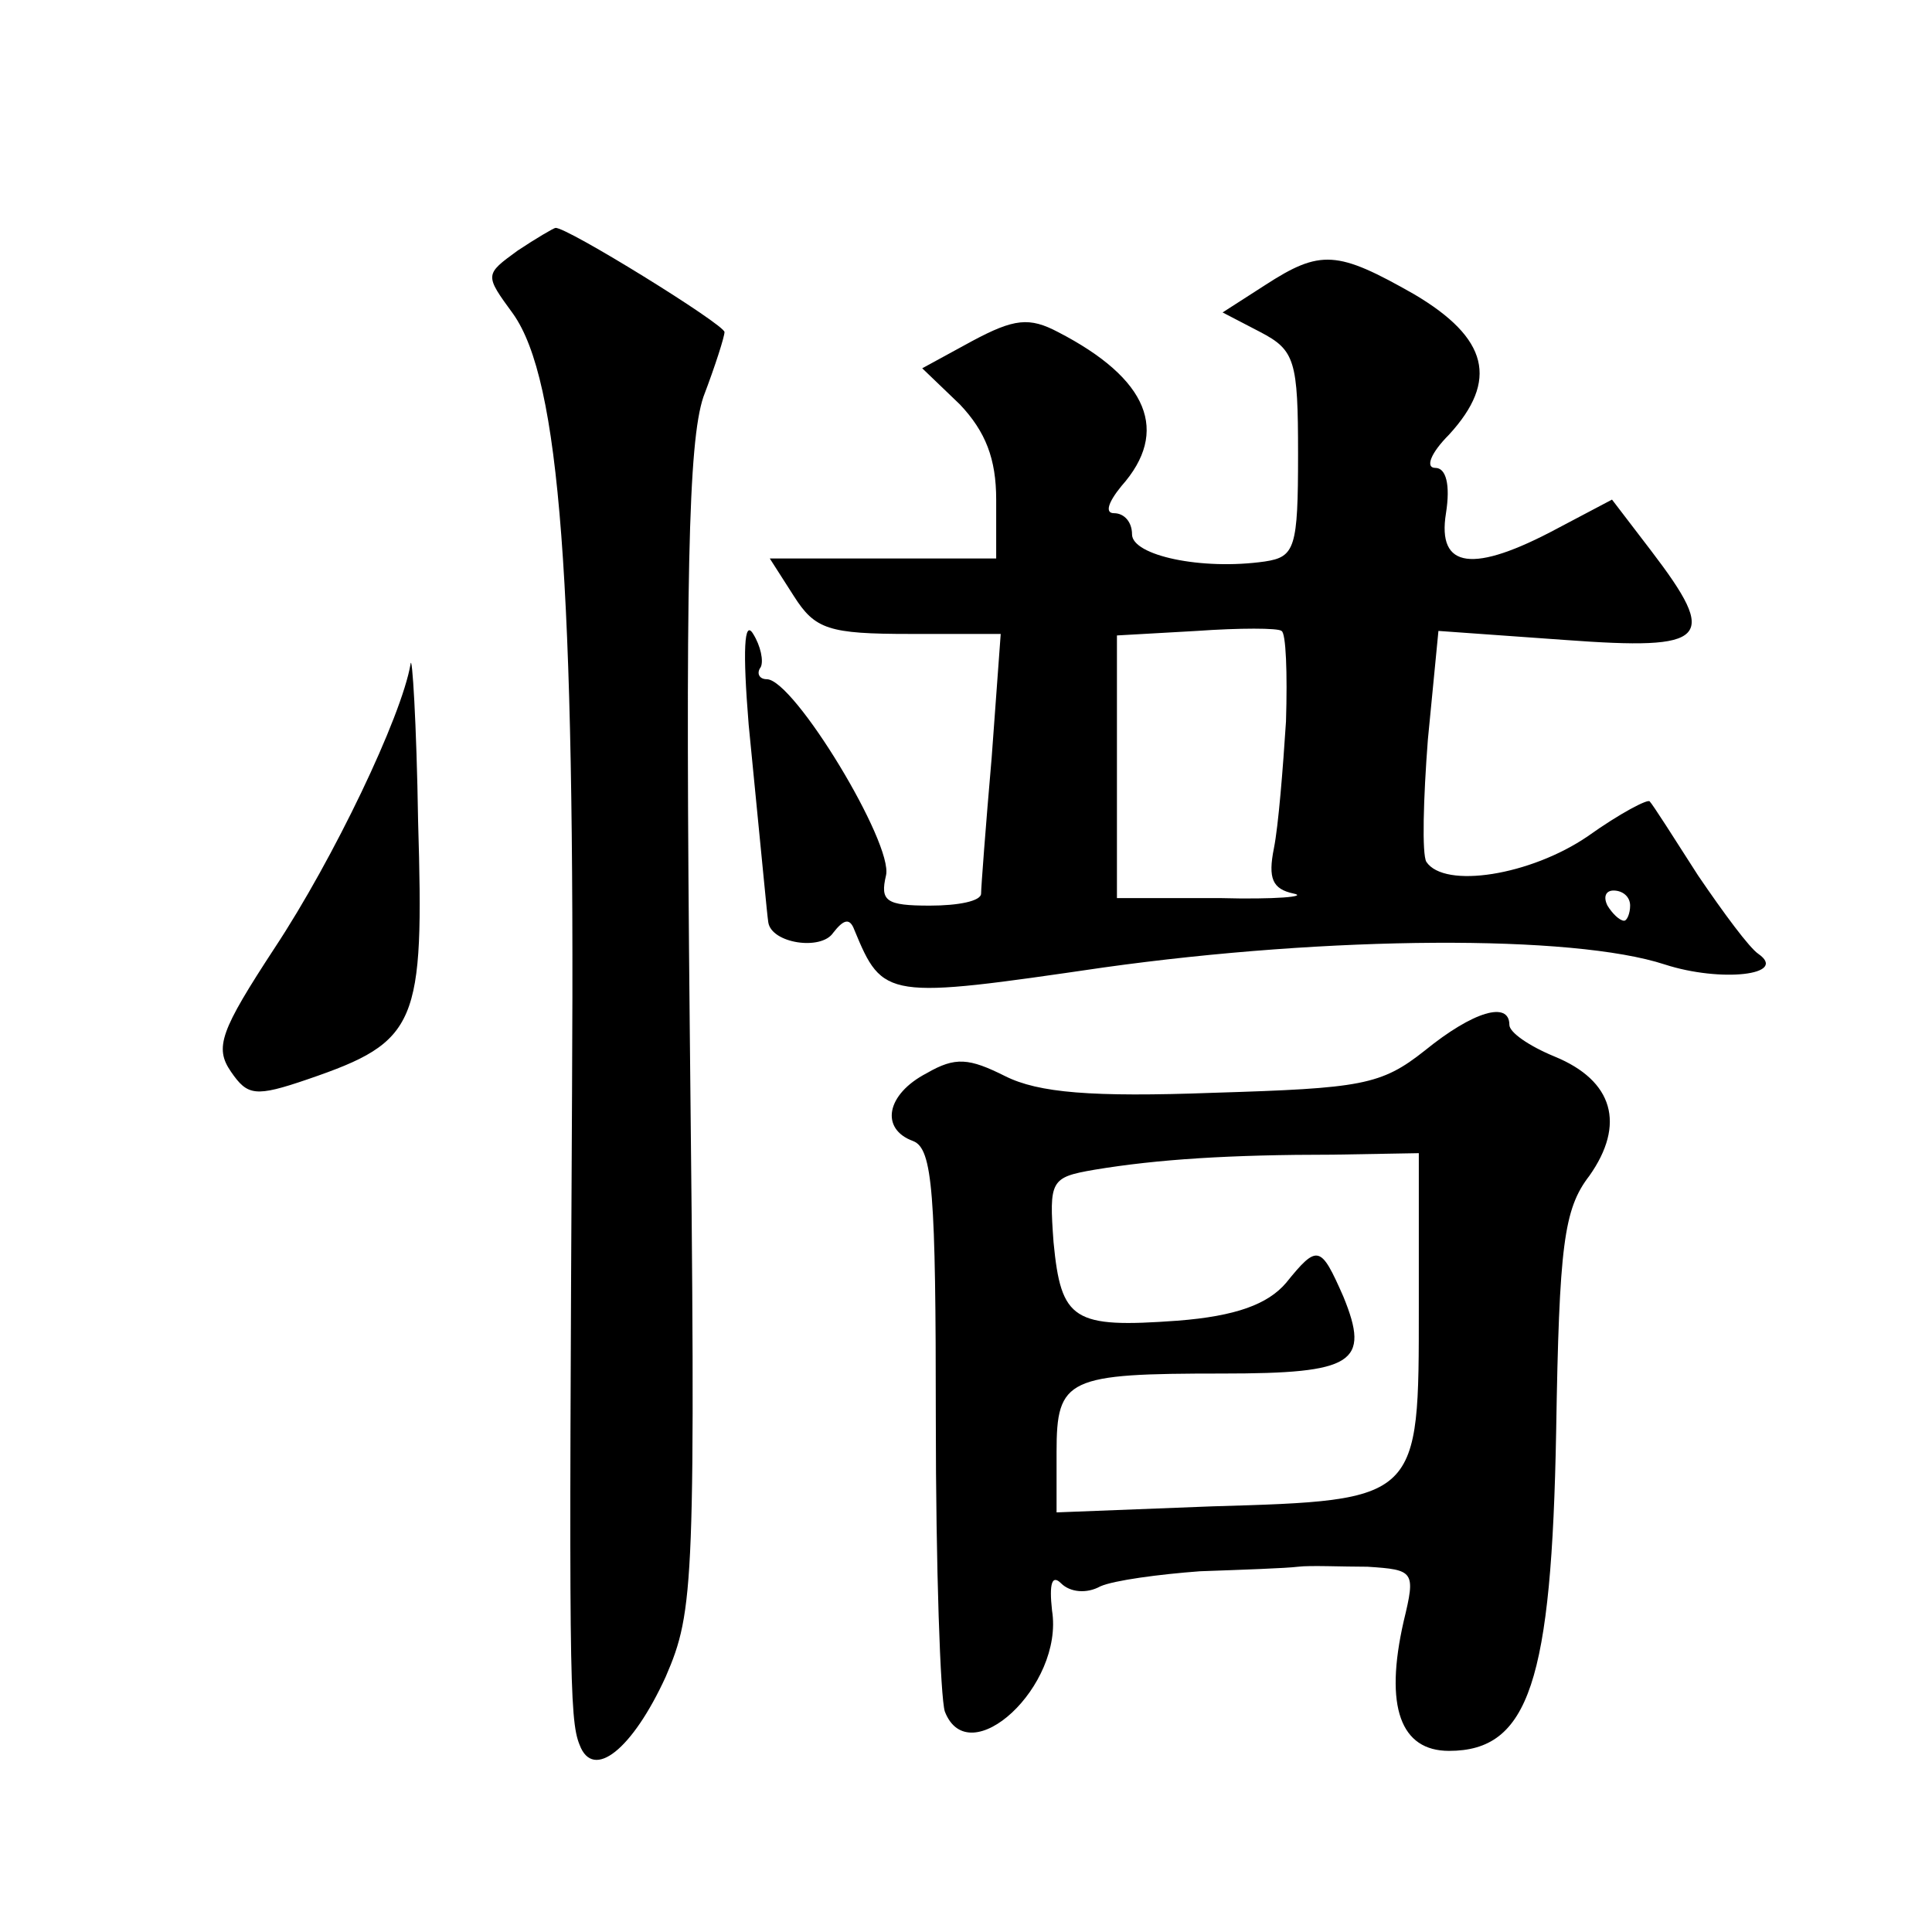
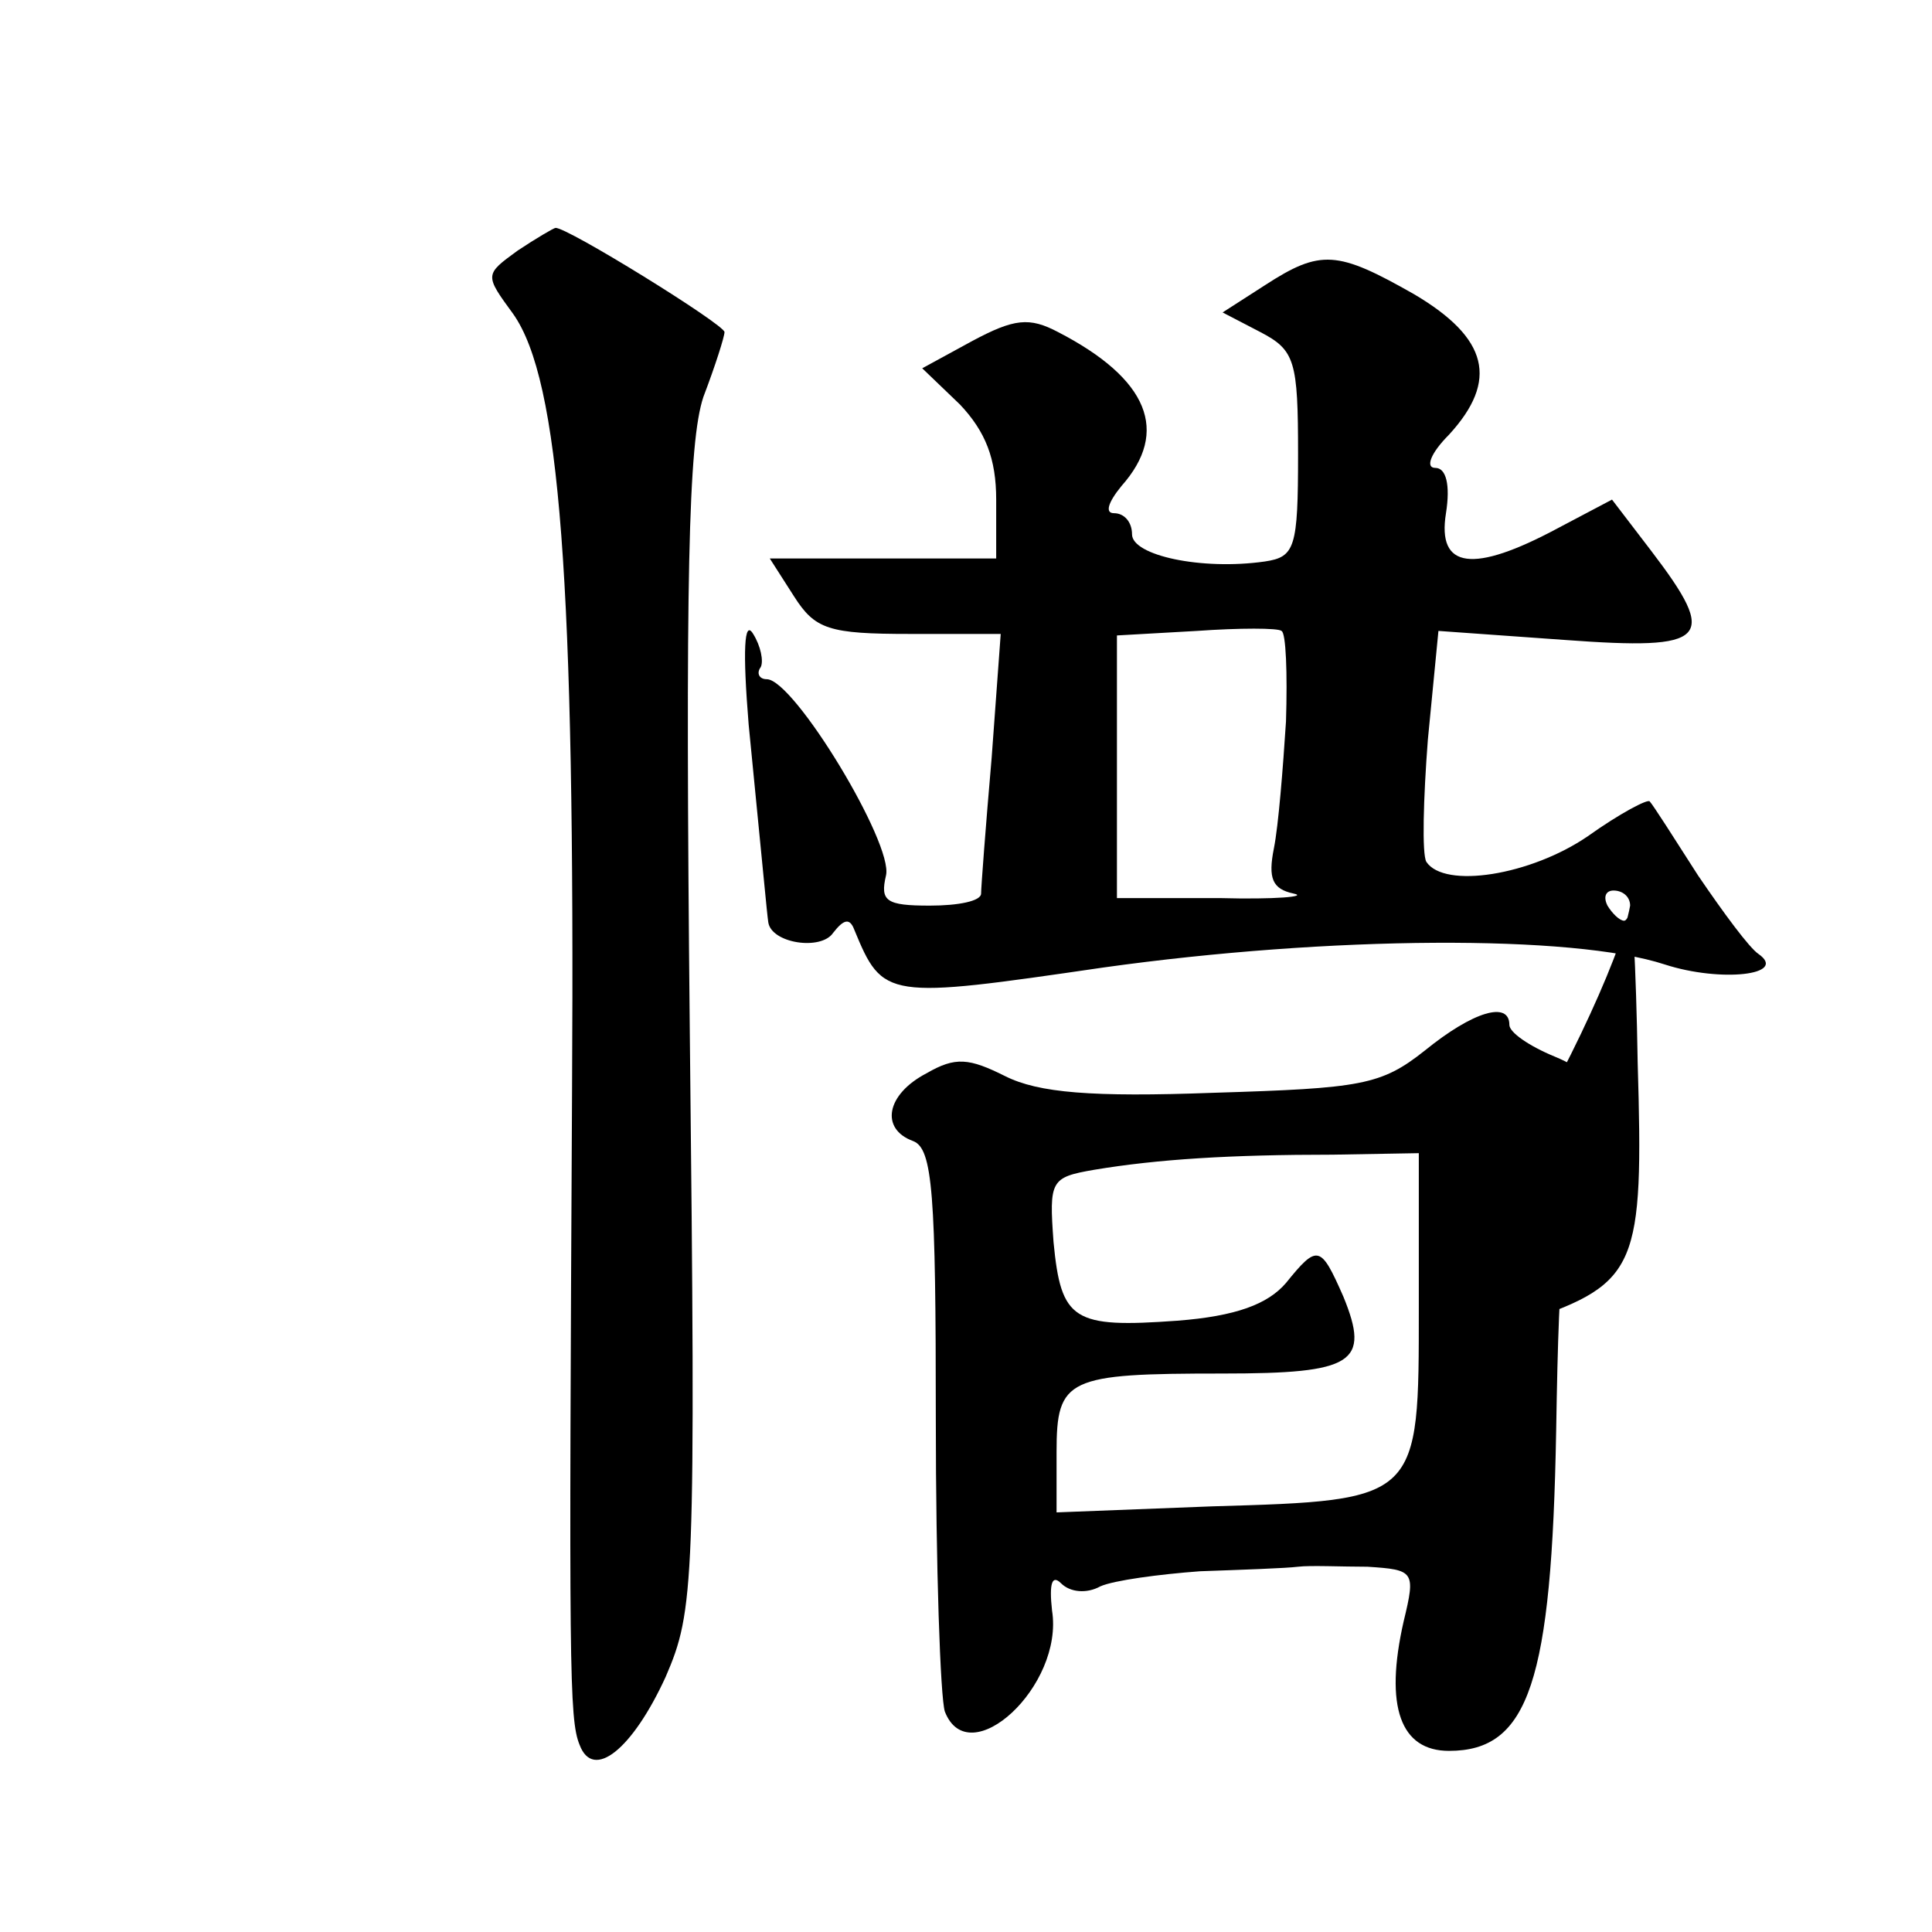
<svg xmlns="http://www.w3.org/2000/svg" version="1.0" width="128pt" height="128pt" viewBox="0 0 128 128" preserveAspectRatio="xMidYMid meet">
  <g transform="translate(0,128) scale(0.1,-0.1)" fill="#0" stroke="none">
-     <path d="M343 1114 c-22 -16 -22 -16 -3 -42 31 -44 41 -176 39 -514 -2 -383 -2 -417 5 -434 9 -24 35 -3 57 45 19 44 20 60 16 428 -3 300 -1 390 9 420 8 21 14 40 14 43 0 5 -105 70 -112 69 -1 0 -13 -7 -25 -15z M838 1091 l-28 -18 25 -13 c23 -12 25 -19 25 -81 0 -62 -2 -68 -22 -71 -42 -6 -88 4 -88 18 0 8 -5 14 -12 14 -6 0 -4 7 5 18 32 36 18 71 -42 102 -19 10 -29 9 -57 -6 l-33 -18 25 -24 c17 -18 24 -36 24 -63 l0 -39 -75 0 -75 0 16 -25 c14 -22 23 -25 77 -25 l60 0 -6 -82 c-4 -46 -7 -86 -7 -90 0 -5 -15 -8 -34 -8 -29 0 -33 3 -29 20 5 21 -61 130 -79 130 -5 0 -7 4 -4 8 2 4 0 14 -5 22 -6 10 -7 -11 -3 -60 10 -101 12 -124 13 -131 2 -14 35 -19 43 -7 7 9 11 10 14 2 19 -46 21 -46 165 -25 150 21 311 22 372 2 37 -12 82 -7 62 7 -6 4 -23 27 -40 52 -16 25 -30 47 -32 49 -1 2 -20 -8 -41 -23 -38 -26 -95 -35 -107 -17 -3 5 -2 42 1 81 l7 72 84 -6 c95 -7 102 0 57 59 l-26 34 -36 -19 c-56 -30 -80 -27 -74 10 3 19 0 30 -7 30 -7 0 -3 10 9 22 33 36 26 64 -23 93 -51 29 -62 30 -99 6z m14 -289 c-2 -31 -5 -69 -8 -84 -4 -20 -1 -27 13 -30 10 -2 -12 -4 -49 -3 l-68 0 0 87 0 87 53 3 c28 2 54 2 56 0 3 -1 4 -28 3 -60z m228 -122 c0 -5 -2 -10 -4 -10 -3 0 -8 5 -11 10 -3 6 -1 10 4 10 6 0 11 -4 11 -10z M272 840 c-6 -35 -51 -129 -90 -188 -36 -55 -40 -66 -29 -82 11 -16 16 -17 51 -5 73 25 77 36 73 171 -1 65 -4 112 -5 104z M944 584 c-29 -23 -42 -25 -140 -28 -81 -3 -116 0 -138 11 -24 12 -33 13 -52 2 -27 -14 -31 -37 -9 -45 13 -5 15 -35 15 -184 0 -98 3 -185 6 -194 16 -41 79 17 71 67 -2 18 0 24 6 18 6 -6 17 -7 26 -2 9 4 39 8 66 10 28 1 57 2 65 3 8 1 29 0 46 0 31 -2 32 -3 24 -36 -13 -57 -2 -86 30 -86 53 0 68 46 71 212 2 123 5 147 22 169 24 34 16 63 -23 79 -17 7 -30 16 -30 21 0 16 -24 9 -56 -17z m-4 -170 c0 -128 1 -128 -137 -132 l-103 -4 0 40 c0 49 7 52 110 52 87 0 98 7 80 51 -15 34 -17 35 -38 9 -12 -14 -33 -22 -72 -25 -69 -5 -77 0 -82 52 -3 41 -2 43 27 48 42 7 90 10 158 10 l57 1 0 -102z" />
+     <path d="M343 1114 c-22 -16 -22 -16 -3 -42 31 -44 41 -176 39 -514 -2 -383 -2 -417 5 -434 9 -24 35 -3 57 45 19 44 20 60 16 428 -3 300 -1 390 9 420 8 21 14 40 14 43 0 5 -105 70 -112 69 -1 0 -13 -7 -25 -15z M838 1091 l-28 -18 25 -13 c23 -12 25 -19 25 -81 0 -62 -2 -68 -22 -71 -42 -6 -88 4 -88 18 0 8 -5 14 -12 14 -6 0 -4 7 5 18 32 36 18 71 -42 102 -19 10 -29 9 -57 -6 l-33 -18 25 -24 c17 -18 24 -36 24 -63 l0 -39 -75 0 -75 0 16 -25 c14 -22 23 -25 77 -25 l60 0 -6 -82 c-4 -46 -7 -86 -7 -90 0 -5 -15 -8 -34 -8 -29 0 -33 3 -29 20 5 21 -61 130 -79 130 -5 0 -7 4 -4 8 2 4 0 14 -5 22 -6 10 -7 -11 -3 -60 10 -101 12 -124 13 -131 2 -14 35 -19 43 -7 7 9 11 10 14 2 19 -46 21 -46 165 -25 150 21 311 22 372 2 37 -12 82 -7 62 7 -6 4 -23 27 -40 52 -16 25 -30 47 -32 49 -1 2 -20 -8 -41 -23 -38 -26 -95 -35 -107 -17 -3 5 -2 42 1 81 l7 72 84 -6 c95 -7 102 0 57 59 l-26 34 -36 -19 c-56 -30 -80 -27 -74 10 3 19 0 30 -7 30 -7 0 -3 10 9 22 33 36 26 64 -23 93 -51 29 -62 30 -99 6z m14 -289 c-2 -31 -5 -69 -8 -84 -4 -20 -1 -27 13 -30 10 -2 -12 -4 -49 -3 l-68 0 0 87 0 87 53 3 c28 2 54 2 56 0 3 -1 4 -28 3 -60z m228 -122 c0 -5 -2 -10 -4 -10 -3 0 -8 5 -11 10 -3 6 -1 10 4 10 6 0 11 -4 11 -10z c-6 -35 -51 -129 -90 -188 -36 -55 -40 -66 -29 -82 11 -16 16 -17 51 -5 73 25 77 36 73 171 -1 65 -4 112 -5 104z M944 584 c-29 -23 -42 -25 -140 -28 -81 -3 -116 0 -138 11 -24 12 -33 13 -52 2 -27 -14 -31 -37 -9 -45 13 -5 15 -35 15 -184 0 -98 3 -185 6 -194 16 -41 79 17 71 67 -2 18 0 24 6 18 6 -6 17 -7 26 -2 9 4 39 8 66 10 28 1 57 2 65 3 8 1 29 0 46 0 31 -2 32 -3 24 -36 -13 -57 -2 -86 30 -86 53 0 68 46 71 212 2 123 5 147 22 169 24 34 16 63 -23 79 -17 7 -30 16 -30 21 0 16 -24 9 -56 -17z m-4 -170 c0 -128 1 -128 -137 -132 l-103 -4 0 40 c0 49 7 52 110 52 87 0 98 7 80 51 -15 34 -17 35 -38 9 -12 -14 -33 -22 -72 -25 -69 -5 -77 0 -82 52 -3 41 -2 43 27 48 42 7 90 10 158 10 l57 1 0 -102z" />
  </g>
</svg>